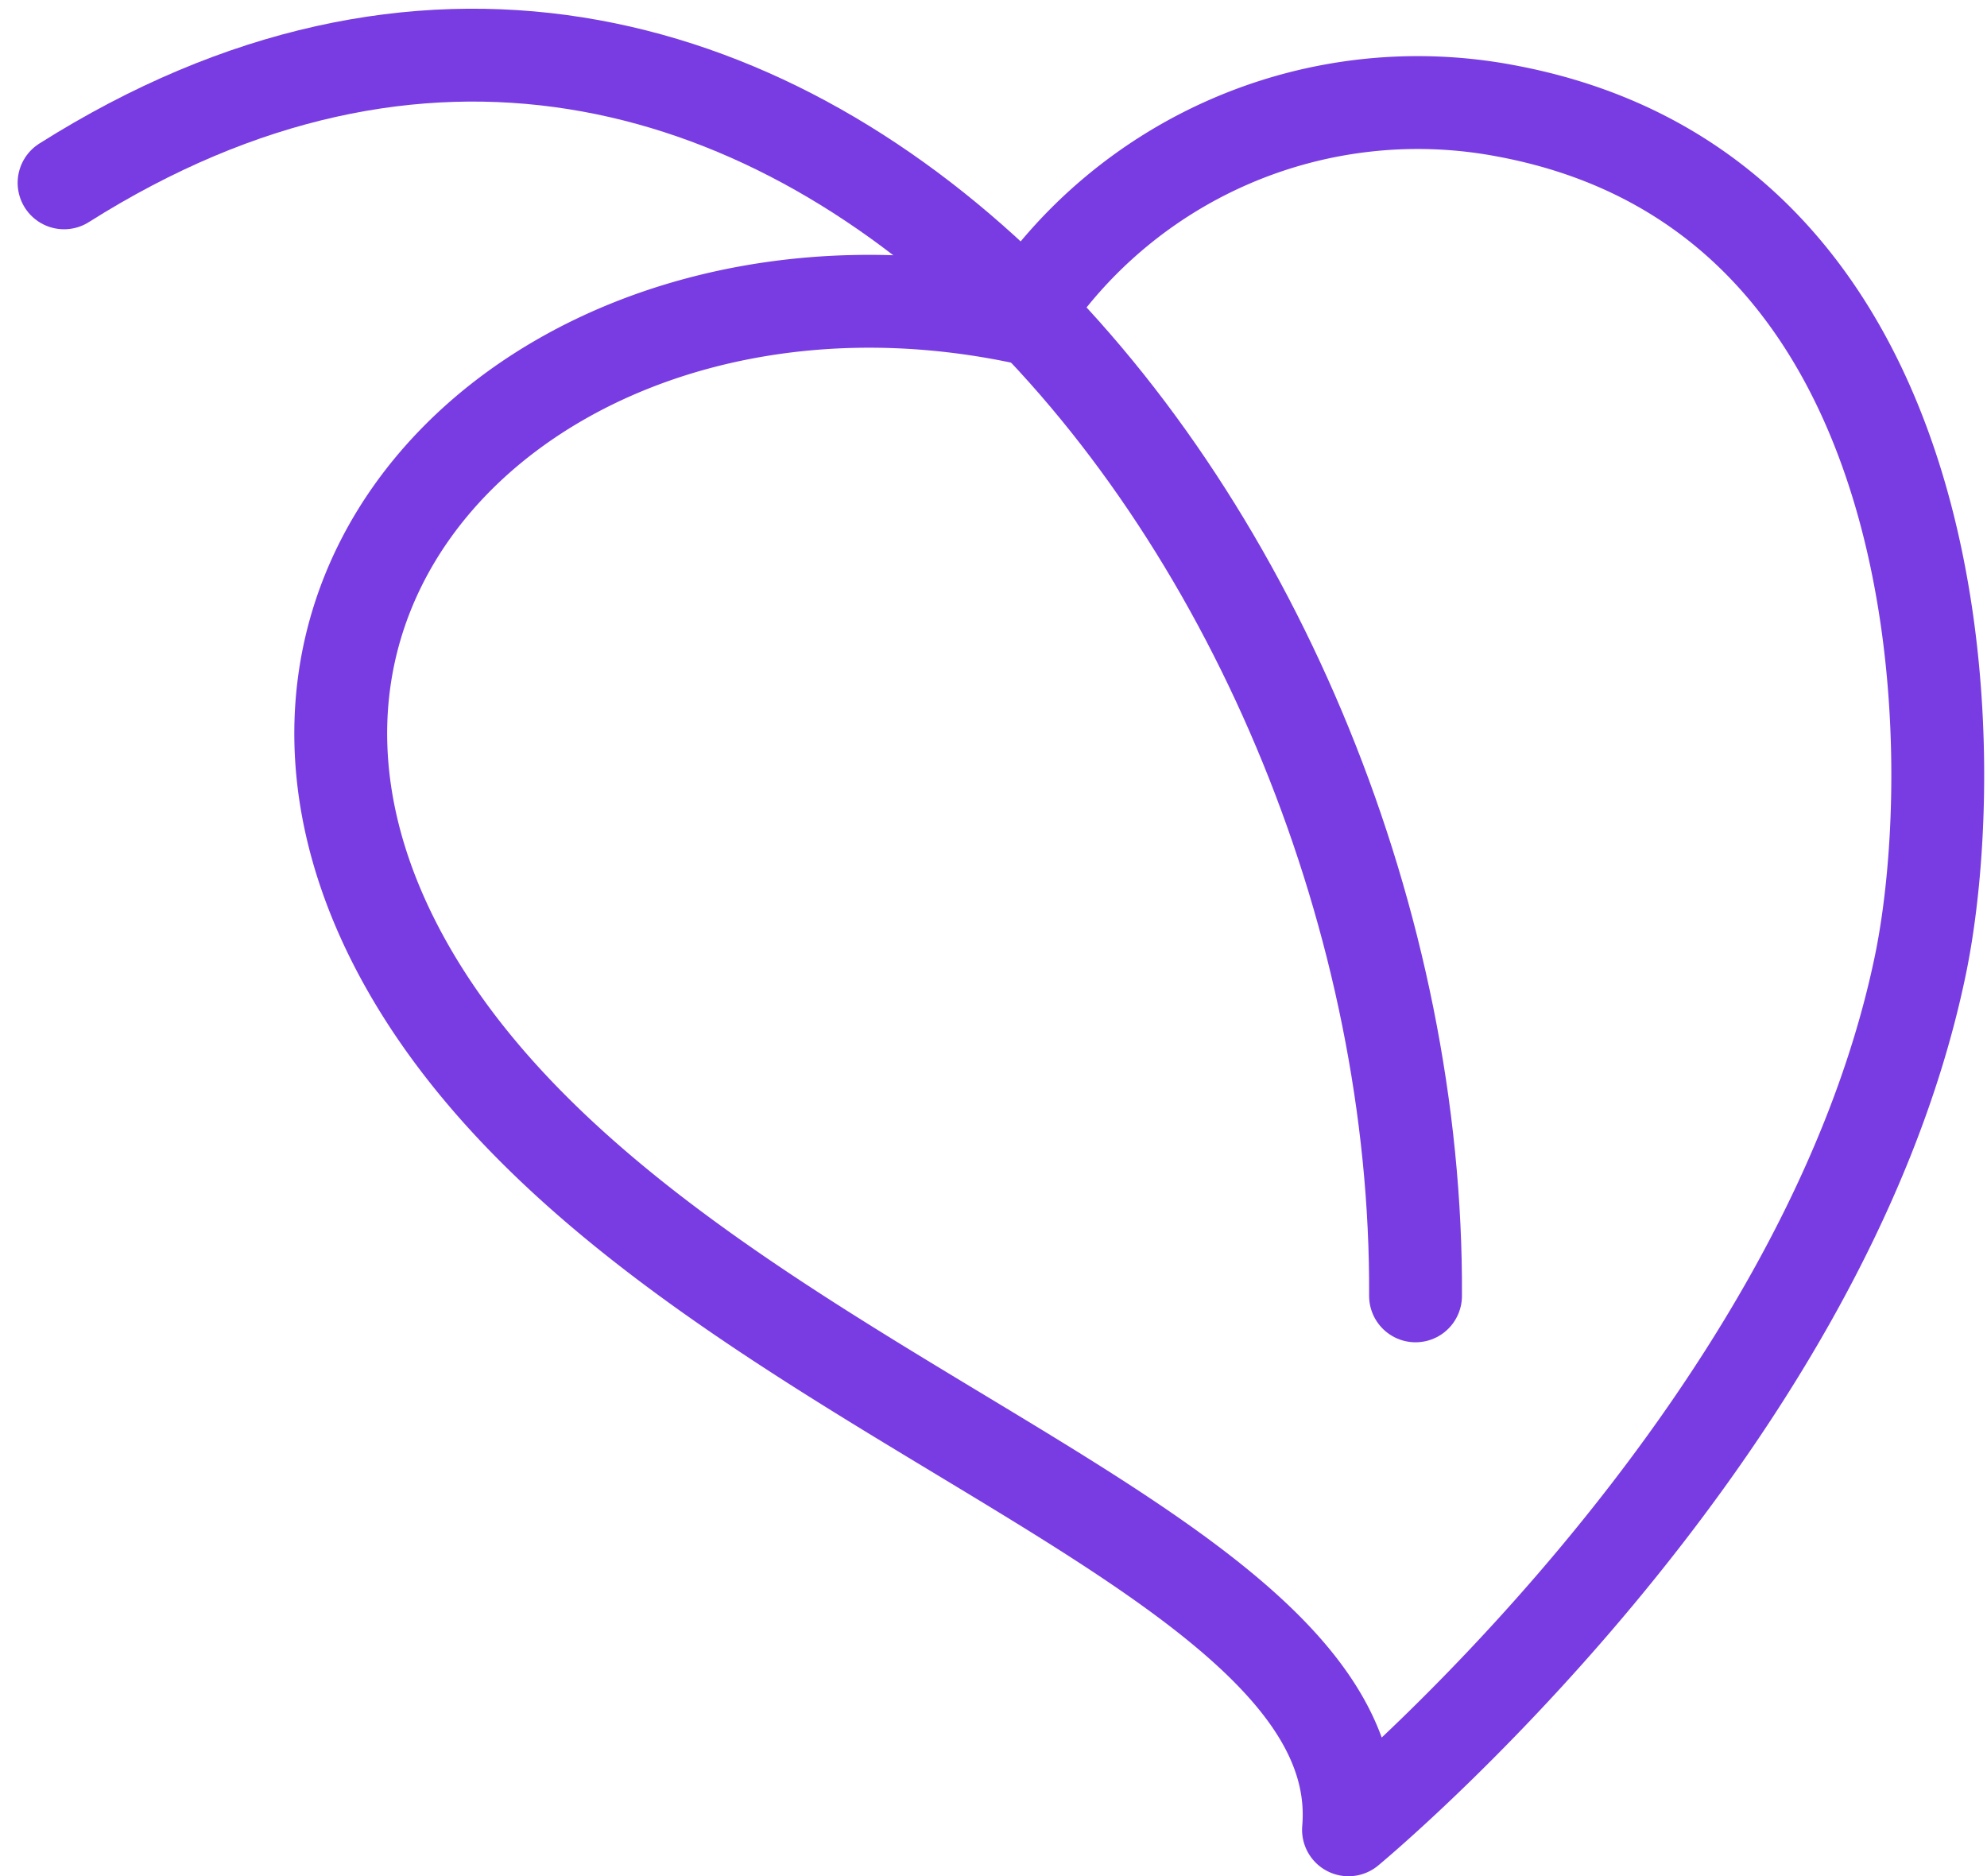
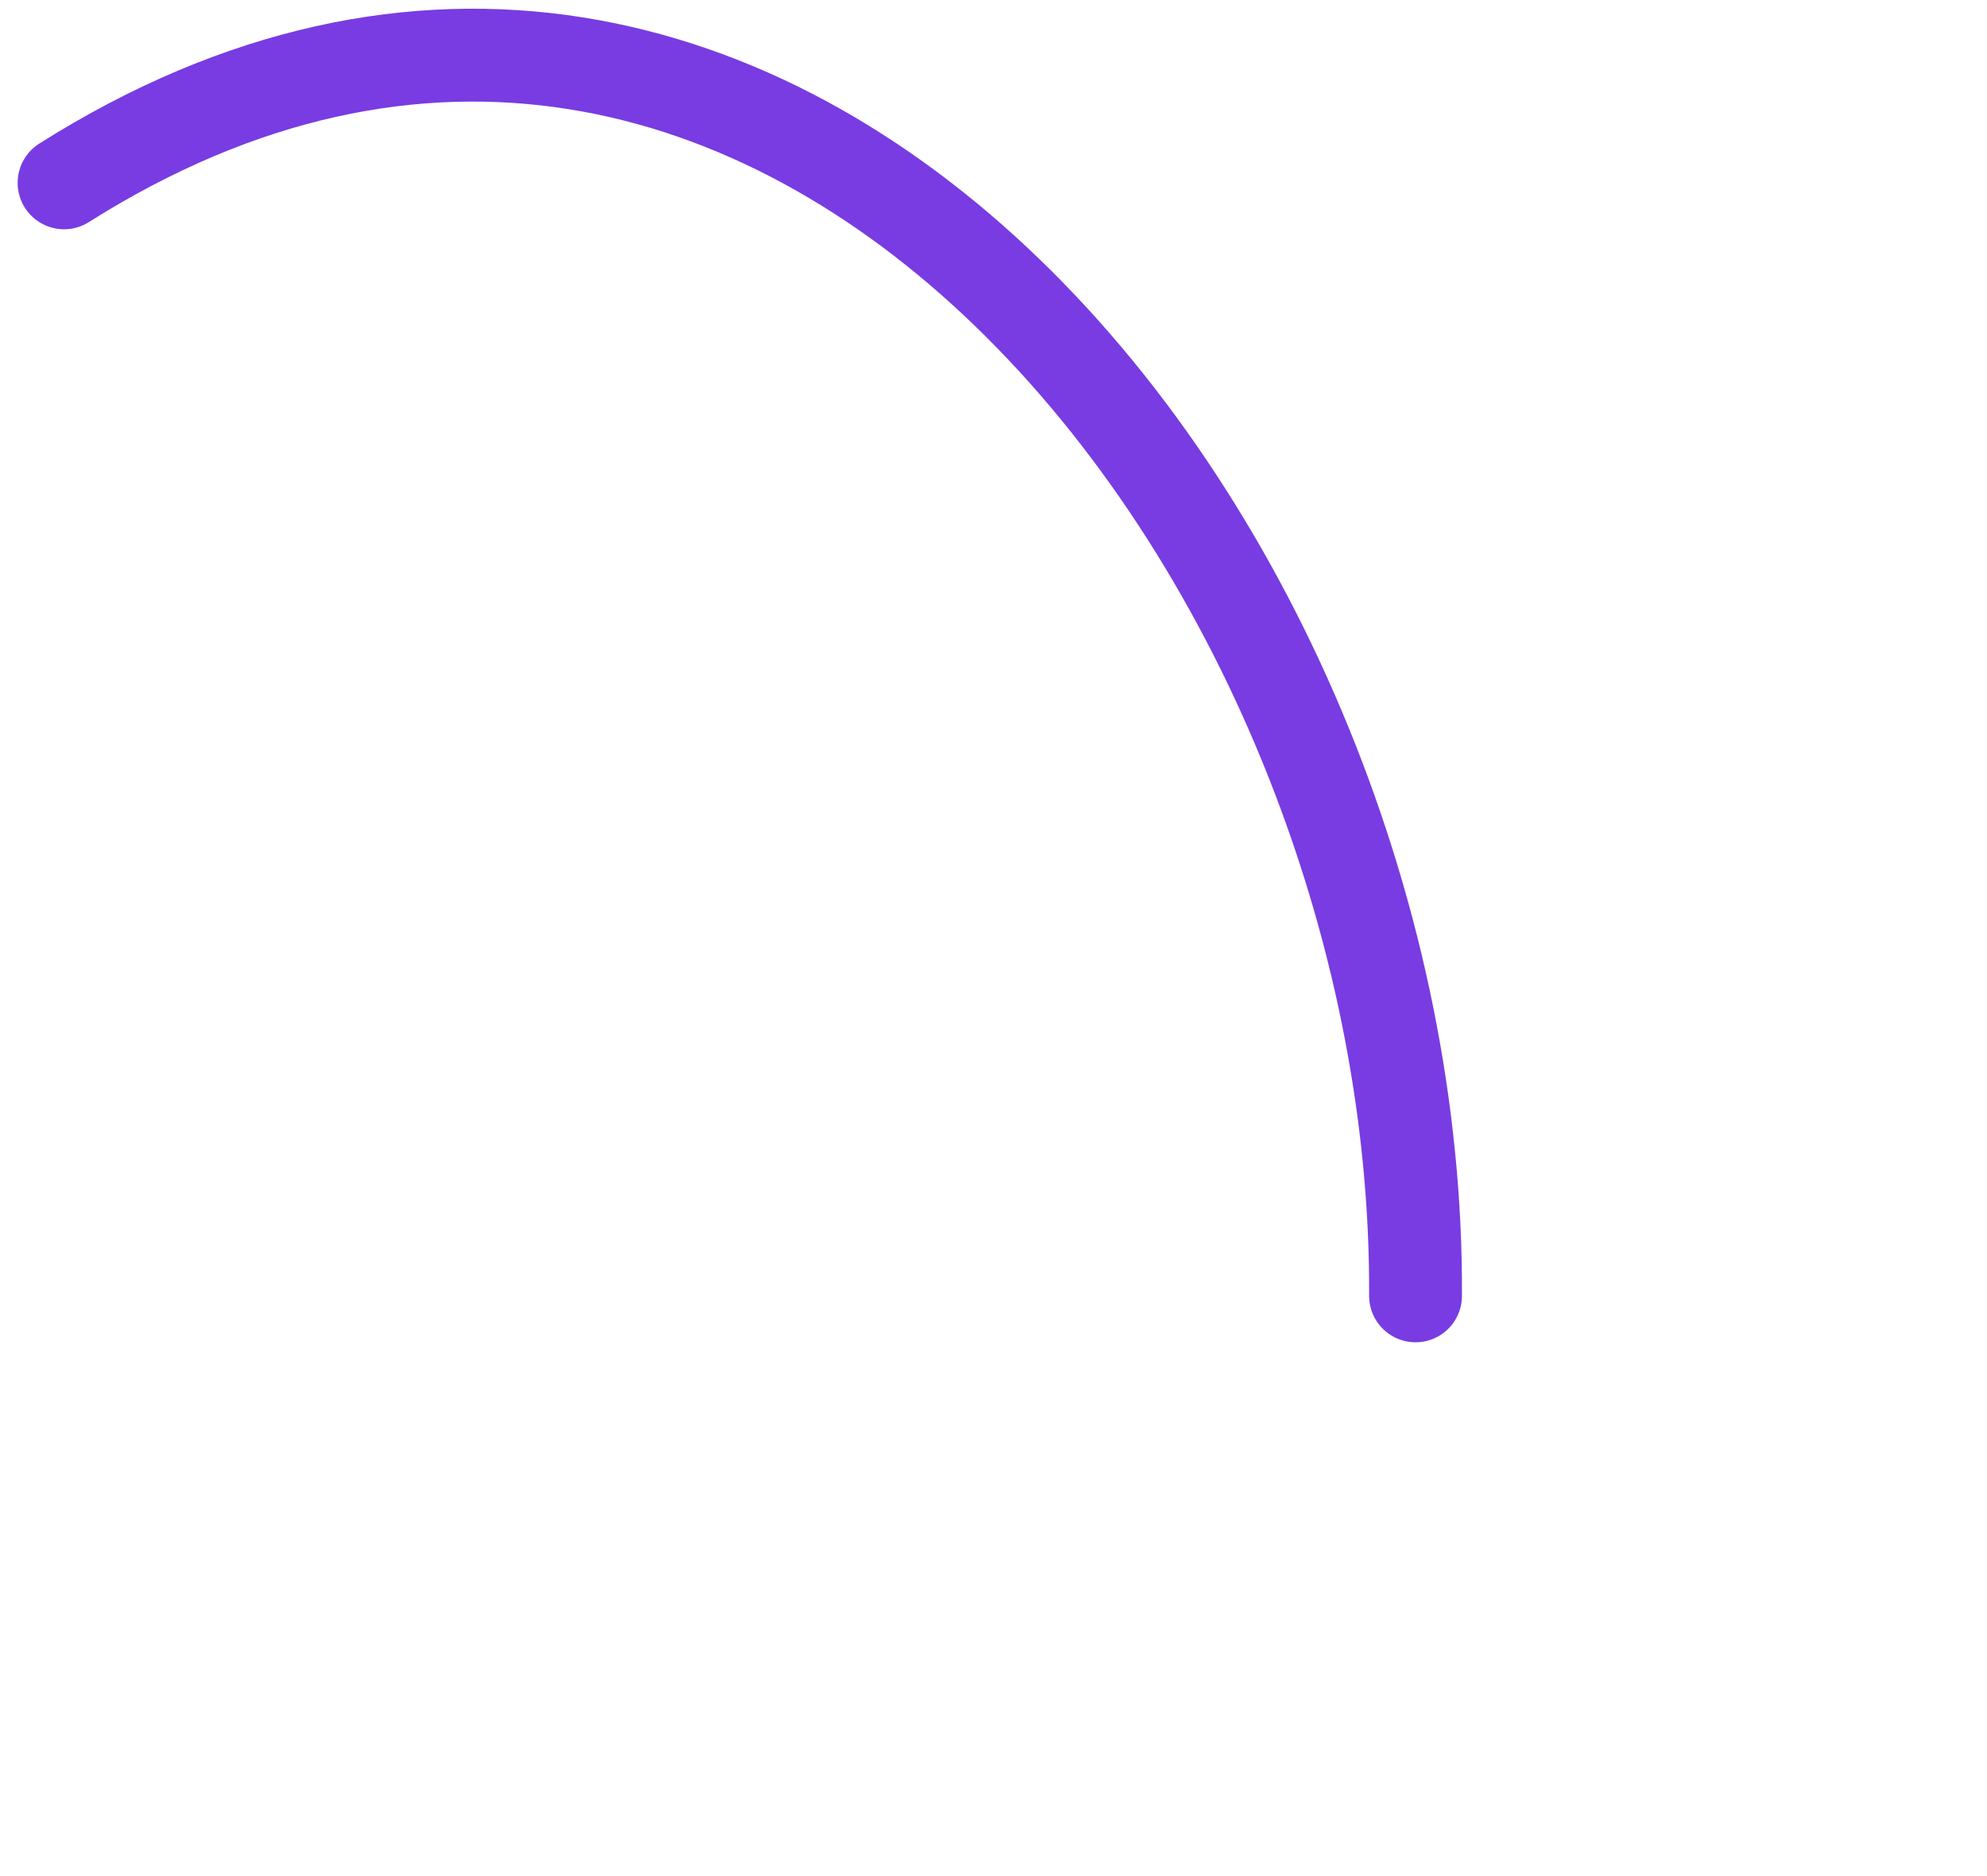
<svg xmlns="http://www.w3.org/2000/svg" width="21.401" height="20.205" viewBox="0 0 21.401 20.205">
  <g id="Group_32793" data-name="Group 32793" transform="translate(0.69 0.594)">
    <path id="Path_24132" data-name="Path 24132" d="M247.256,3.451c7.645-4.828,14.6,3.991,14.556,11.986" transform="translate(-247.256 -2.076)" fill="none" stroke="#783ce2" stroke-linecap="round" stroke-linejoin="round" stroke-width="1" />
-     <path id="Path_24133" data-name="Path 24133" d="M257.286,4.852c-4.944-1.043-9.109,2.75-6.571,7.078,2.62,4.465,10.359,6.032,10.087,9.208,0,0,5.093-4.2,6.157-9.3.473-2.262.414-8.311-4.472-9.213A5.081,5.081,0,0,0,257.286,4.852Z" transform="translate(-246.968 -2.027)" fill="none" stroke="#783ce2" stroke-linecap="round" stroke-linejoin="round" stroke-width="1" />
  </g>
</svg>